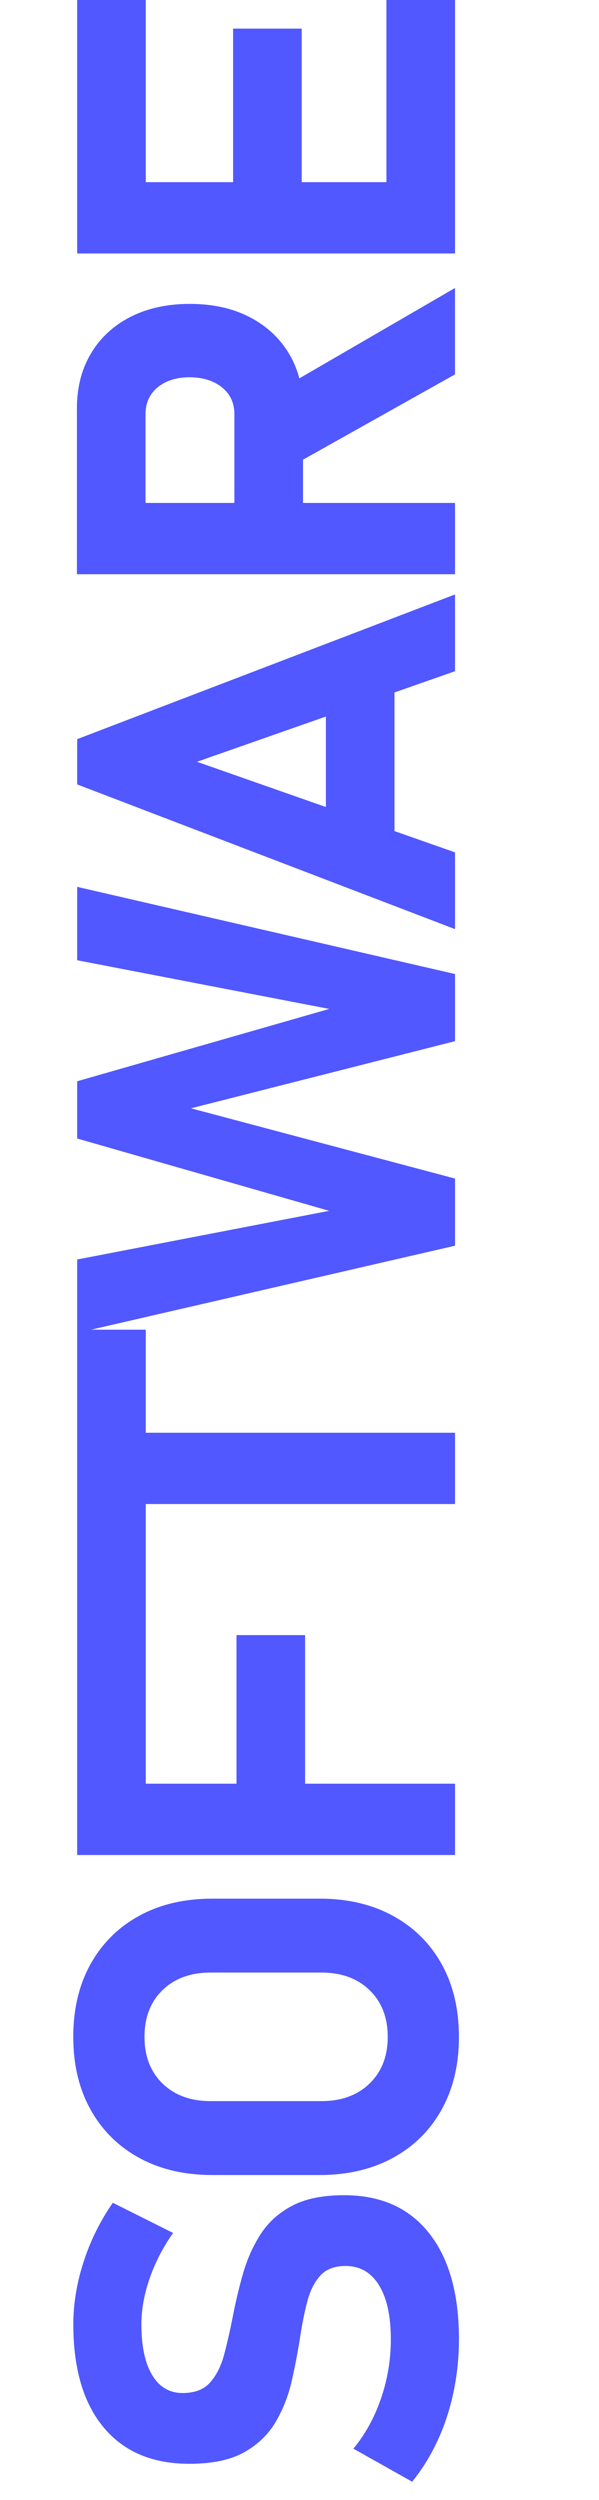
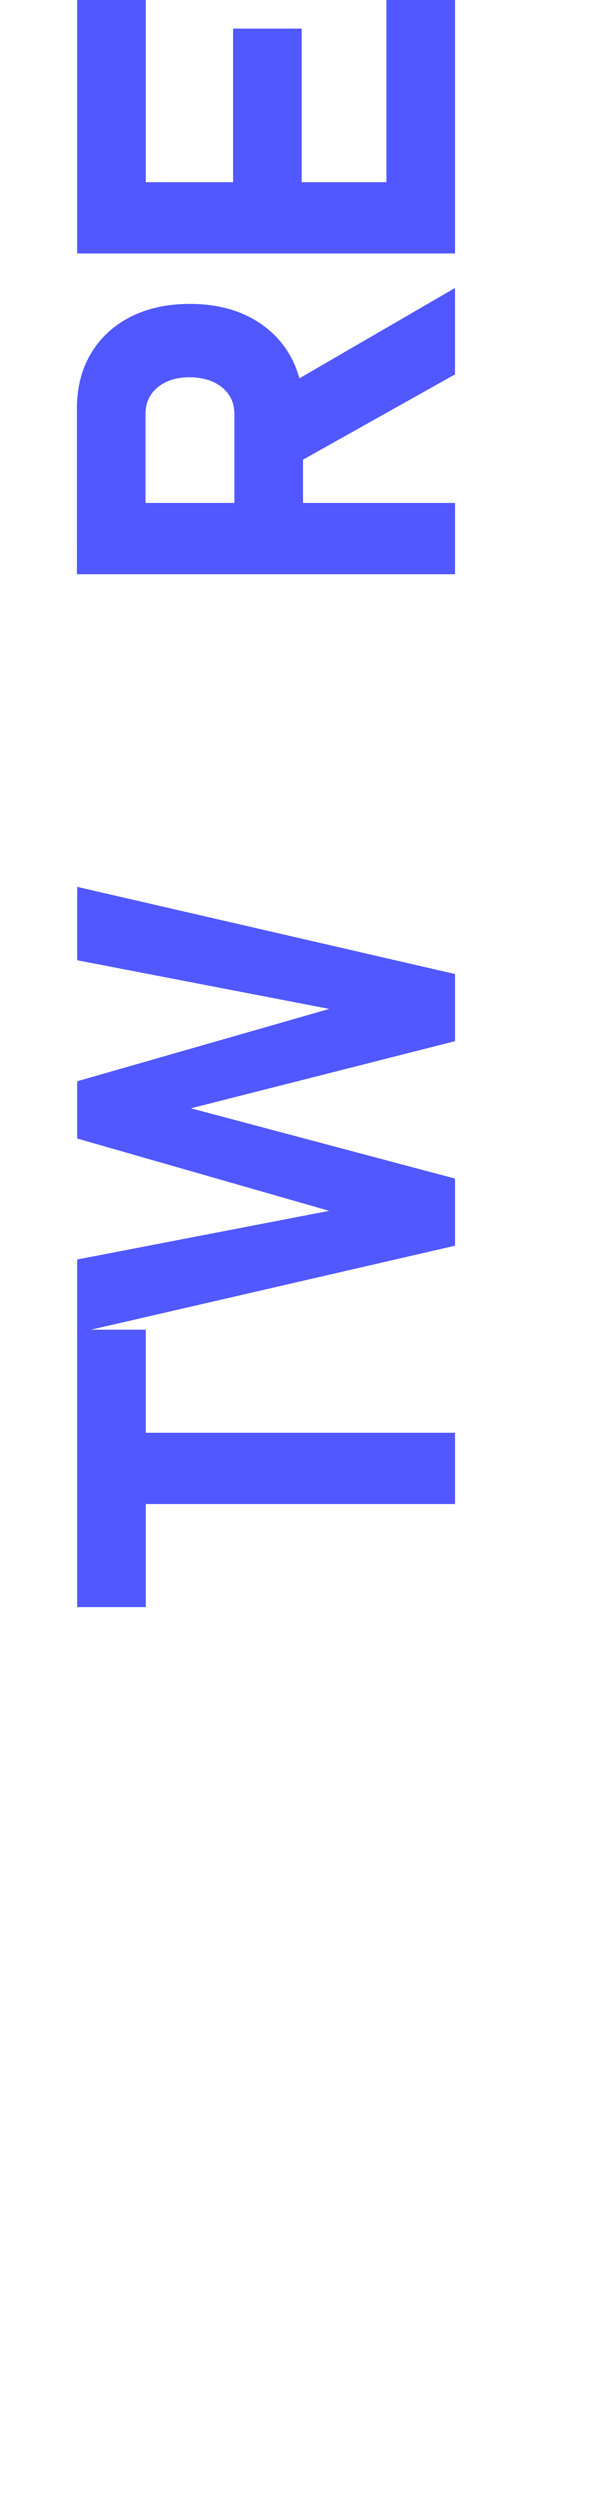
<svg xmlns="http://www.w3.org/2000/svg" id="Ebene_1" viewBox="0 0 332.02 1383.71">
-   <path d="m254.38,1294.83c0,9.99-1.01,19.76-3.03,29.31-2.02,9.56-4.97,18.51-8.86,26.86-3.89,8.35-8.57,15.89-14.04,22.61l-32.55-18.29c6.63-8.07,11.74-17.38,15.34-27.94,3.6-10.56,5.4-21.41,5.4-32.55,0-12.87-2.18-22.85-6.55-29.96-4.37-7.1-10.54-10.66-18.51-10.66h-.14c-6.05,0-10.68,1.78-13.9,5.33-3.22,3.55-5.59,8.24-7.13,14.04-1.54,5.81-2.83,12.12-3.89,18.94-1.25,8.16-2.81,16.42-4.68,24.78-1.87,8.36-4.85,16.04-8.93,23.05-4.08,7.01-9.91,12.65-17.5,16.93-7.58,4.27-17.72,6.41-30.39,6.41h-.14c-20.45,0-36.27-6.72-47.46-20.17-11.19-13.44-16.78-32.46-16.78-57.04,0-11.33,1.9-22.85,5.69-34.57,3.79-11.71,9.2-22.62,16.2-32.7l33.42,16.71c-5.67,8.07-10.01,16.49-13.04,25.28-3.03,8.79-4.54,17.21-4.54,25.28,0,12.1,1.99,21.46,5.98,28.09,3.99,6.63,9.58,9.94,16.78,9.94h.14c6.72,0,11.81-1.97,15.27-5.91,3.46-3.94,6.03-9.07,7.71-15.41,1.68-6.34,3.24-13.16,4.68-20.46,1.54-8.07,3.43-16.08,5.69-24.05,2.26-7.97,5.5-15.27,9.72-21.89,4.23-6.63,10.04-11.91,17.43-15.84,7.4-3.94,17-5.91,28.81-5.91h.29c20.17,0,35.79,6.96,46.89,20.89,11.09,13.92,16.64,33.56,16.64,58.91Z" fill="#5158ff" />
-   <path d="m254.38,1127.37c0,15.37-3.19,28.79-9.58,40.26-6.38,11.48-15.39,20.38-27.01,26.72-11.62,6.34-25.16,9.51-40.62,9.51h-59.35c-15.56,0-29.12-3.17-40.69-9.51-11.57-6.34-20.55-15.24-26.94-26.72-6.38-11.47-9.58-24.89-9.58-40.26s3.19-28.78,9.58-40.26c6.39-11.47,15.37-20.38,26.94-26.72,11.57-6.34,25.14-9.51,40.69-9.51h59.35c15.46,0,29,3.17,40.62,9.51,11.62,6.34,20.62,15.25,27.01,26.72,6.39,11.48,9.58,24.9,9.58,40.26Zm-39.47,0c0-10.75-3.36-19.37-10.08-25.86-6.72-6.48-15.6-9.72-26.65-9.72h-61.36c-11.14,0-20.04,3.24-26.72,9.72-6.67,6.48-10.01,15.1-10.01,25.86s3.34,19.37,10.01,25.86c6.68,6.48,15.58,9.72,26.72,9.72h61.36c11.04,0,19.93-3.24,26.65-9.72,6.72-6.48,10.08-15.1,10.08-25.86Z" fill="#5158ff" />
-   <path d="m80.81,1012.33h-38.03v-123.16h38.03v123.16Zm171.41,14.4H42.78v-39.47h209.44v39.47Zm-83.11-14.4h-38.03v-107.31h38.03v107.31Z" fill="#5158ff" />
  <path d="m80.81,889.52h-38.03v-153.55h38.03v153.55Zm171.41-57.04H59.92v-39.47h192.3v39.47Z" fill="#5158ff" />
  <path d="m182.5,670.2l-139.72-40.04v-31.69l139.72-40.04-139.72-26.94v-40.62l209.44,48.25v37.16l-146.35,37.16,146.35,38.89v37.16l-209.44,48.25v-40.62l139.72-26.94Z" fill="#5158ff" />
-   <path d="m252.22,514.26l-209.44-80.09v-25.06l209.44-80.09v42.49l-143.03,50.13,143.03,50.13v42.49Zm-33.56-38.46h-38.03v-110.19h38.03v110.19Z" fill="#5158ff" />
  <path d="m167.95,302.14h-38.03v-72.88c0-6.14-2.26-11.07-6.77-14.76-4.51-3.7-10.47-5.59-17.86-5.69-7.39,0-13.35,1.85-17.86,5.55-4.51,3.7-6.77,8.67-6.77,14.91v72.88h-38.03v-76.05c0-11.62,2.59-21.77,7.78-30.46,5.19-8.69,12.48-15.43,21.89-20.24,9.41-4.8,20.41-7.2,32.99-7.2s23.58,2.43,32.99,7.27c9.41,4.85,16.71,11.6,21.9,20.24s7.78,18.78,7.78,30.39v76.05Zm84.26,15.7H42.64v-39.47h209.58v39.47Zm0-110.62l-90.75,50.85-6.63-42.21,97.37-56.46v47.82Z" fill="#5158ff" />
  <path d="m80.81,126.04h-38.03V0h38.03v126.04Zm171.41,14.26H42.78v-39.47h209.44v39.47Zm-84.99-14.26h-38.03V15.84h38.03v110.19Zm84.99,0h-38.03V0h38.03v126.04Z" fill="#5158ff" />
</svg>